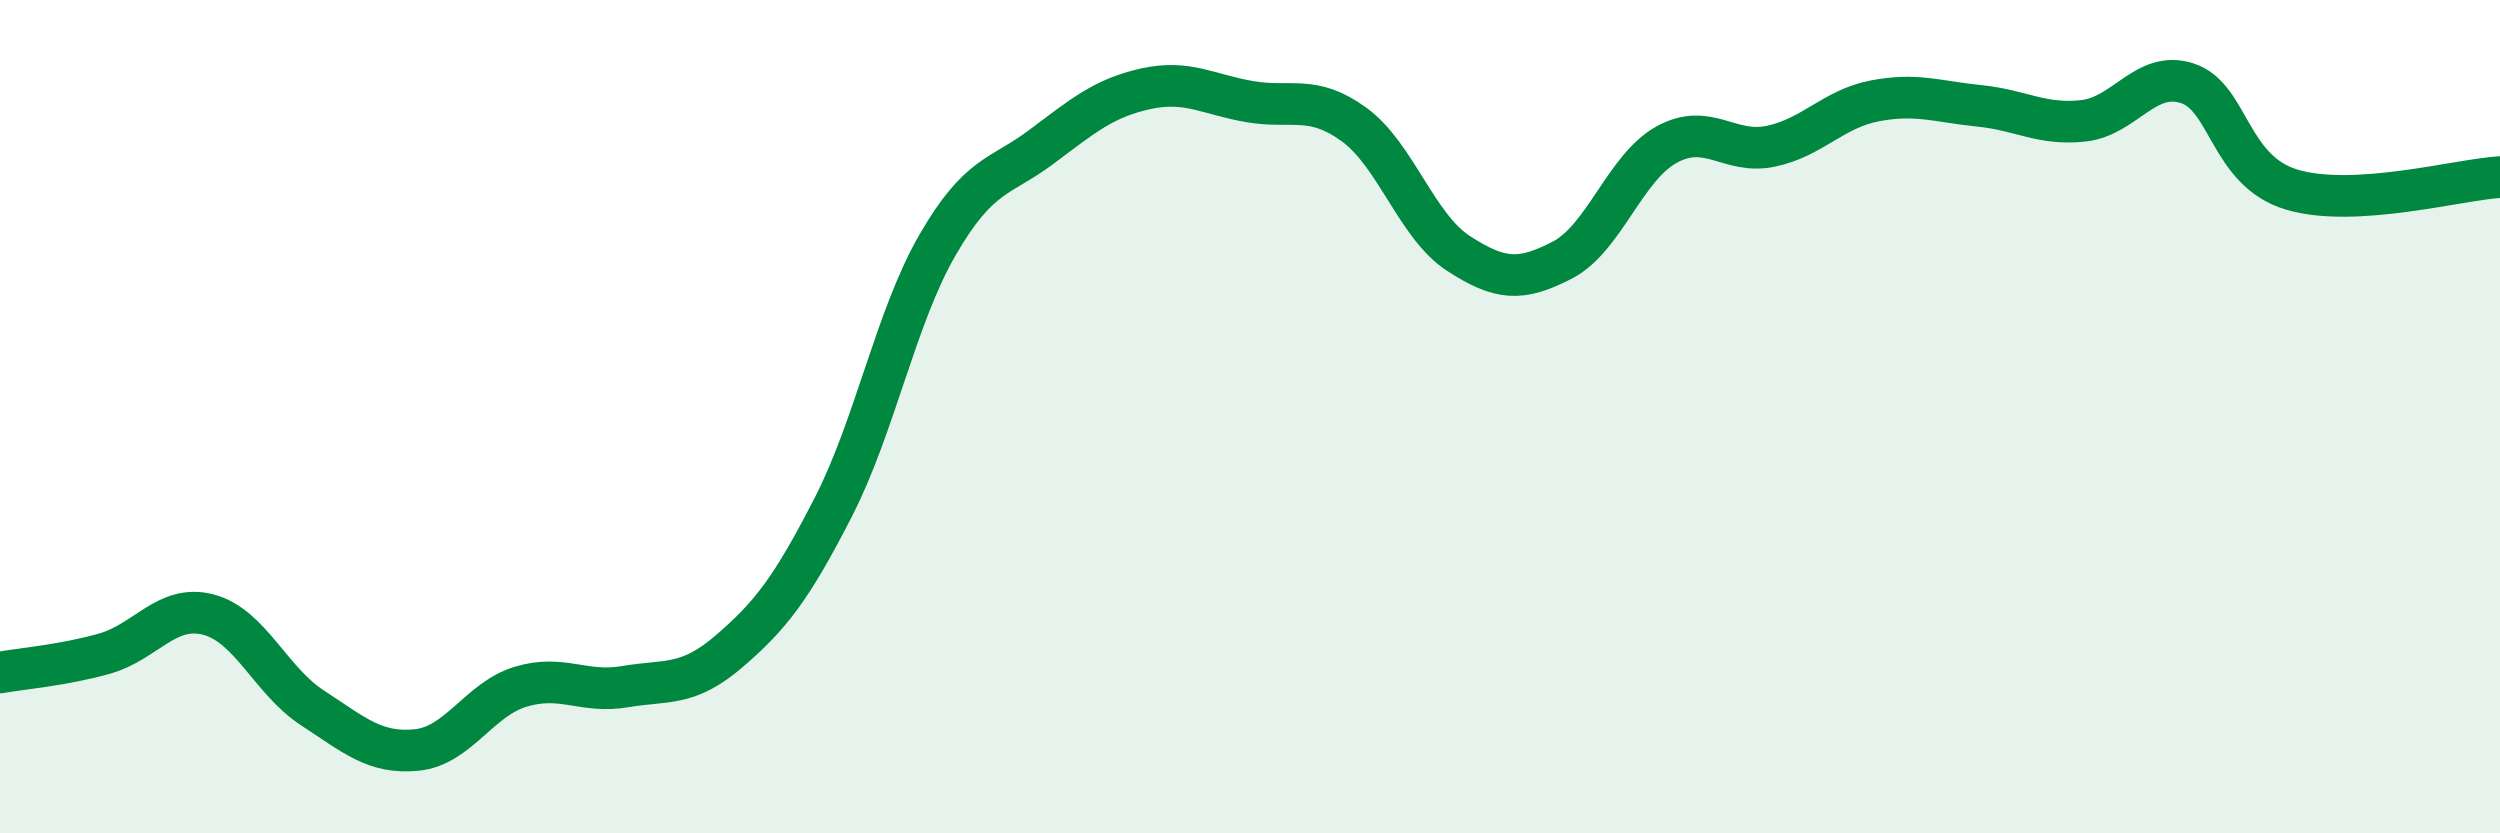
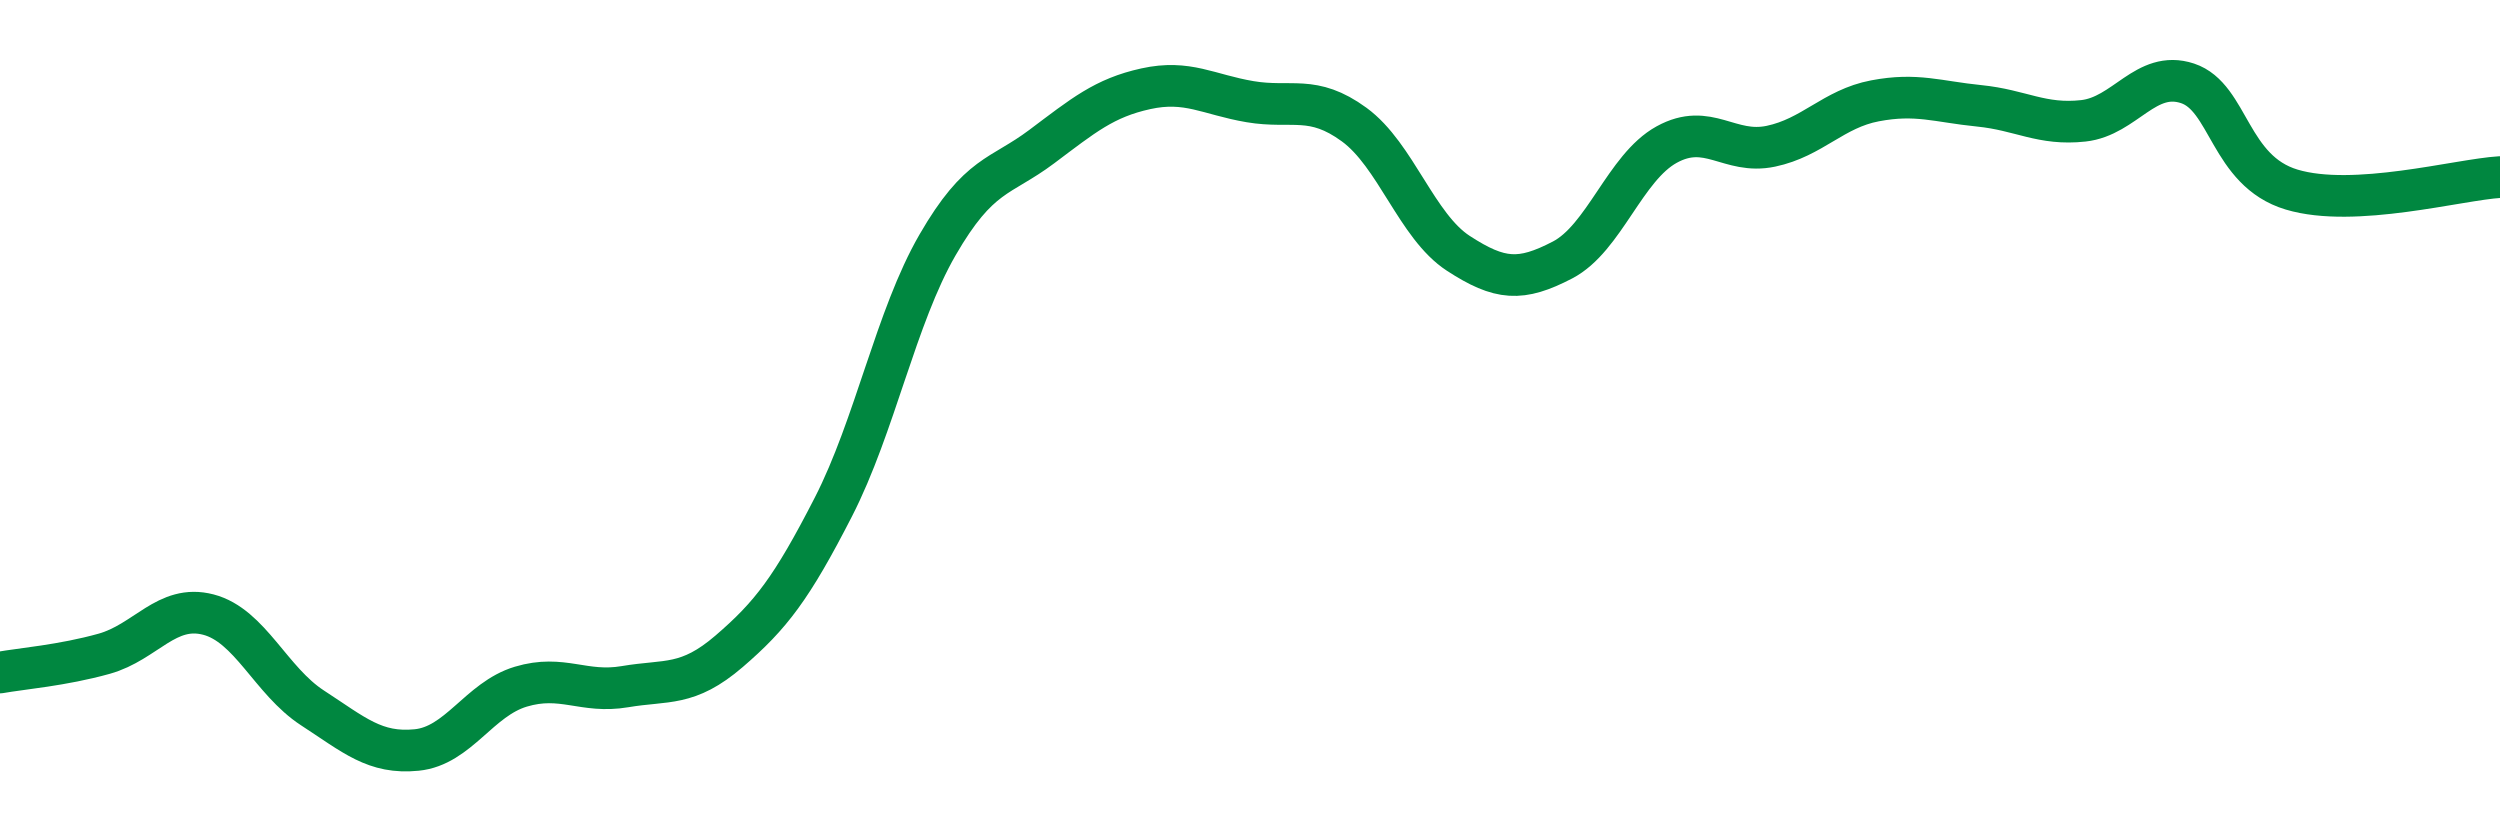
<svg xmlns="http://www.w3.org/2000/svg" width="60" height="20" viewBox="0 0 60 20">
-   <path d="M 0,16.14 C 0.5,16.05 1.5,15.97 2.5,15.69 C 3.5,15.41 4,14.49 5,14.75 C 6,15.01 6.5,16.34 7.5,16.99 C 8.5,17.64 9,18.1 10,18 C 11,17.9 11.5,16.78 12.5,16.48 C 13.5,16.18 14,16.65 15,16.48 C 16,16.31 16.5,16.49 17.5,15.63 C 18.5,14.77 19,14.12 20,12.17 C 21,10.22 21.5,7.61 22.5,5.88 C 23.5,4.15 24,4.27 25,3.52 C 26,2.77 26.5,2.35 27.5,2.13 C 28.5,1.91 29,2.27 30,2.44 C 31,2.61 31.5,2.26 32.5,2.99 C 33.5,3.72 34,5.43 35,6.08 C 36,6.73 36.5,6.76 37.5,6.24 C 38.5,5.72 39,4.02 40,3.47 C 41,2.92 41.5,3.72 42.5,3.51 C 43.5,3.3 44,2.61 45,2.42 C 46,2.23 46.5,2.44 47.5,2.54 C 48.5,2.64 49,3.01 50,2.9 C 51,2.79 51.5,1.67 52.5,2 C 53.5,2.33 53.5,4.1 55,4.55 C 56.5,5 59,4.31 60,4.25L60 20L0 20Z" fill="#008740" opacity="0.1" stroke-linecap="round" stroke-linejoin="round" />
  <path d="M 0,16.14 C 0.5,16.05 1.5,15.97 2.5,15.69 C 3.5,15.41 4,14.49 5,14.75 C 6,15.01 6.5,16.34 7.5,16.99 C 8.5,17.64 9,18.1 10,18 C 11,17.9 11.5,16.78 12.5,16.48 C 13.5,16.18 14,16.65 15,16.48 C 16,16.31 16.5,16.49 17.5,15.63 C 18.5,14.77 19,14.12 20,12.17 C 21,10.22 21.5,7.61 22.5,5.88 C 23.5,4.15 24,4.27 25,3.52 C 26,2.77 26.5,2.35 27.5,2.13 C 28.5,1.91 29,2.27 30,2.44 C 31,2.61 31.5,2.26 32.5,2.99 C 33.5,3.72 34,5.43 35,6.08 C 36,6.73 36.5,6.76 37.5,6.24 C 38.5,5.72 39,4.02 40,3.47 C 41,2.92 41.5,3.72 42.5,3.51 C 43.5,3.3 44,2.61 45,2.42 C 46,2.23 46.5,2.44 47.5,2.54 C 48.5,2.64 49,3.01 50,2.9 C 51,2.79 51.5,1.67 52.5,2 C 53.5,2.33 53.5,4.1 55,4.55 C 56.5,5 59,4.31 60,4.25" stroke="#008740" stroke-width="1" fill="none" stroke-linecap="round" stroke-linejoin="round" />
</svg>